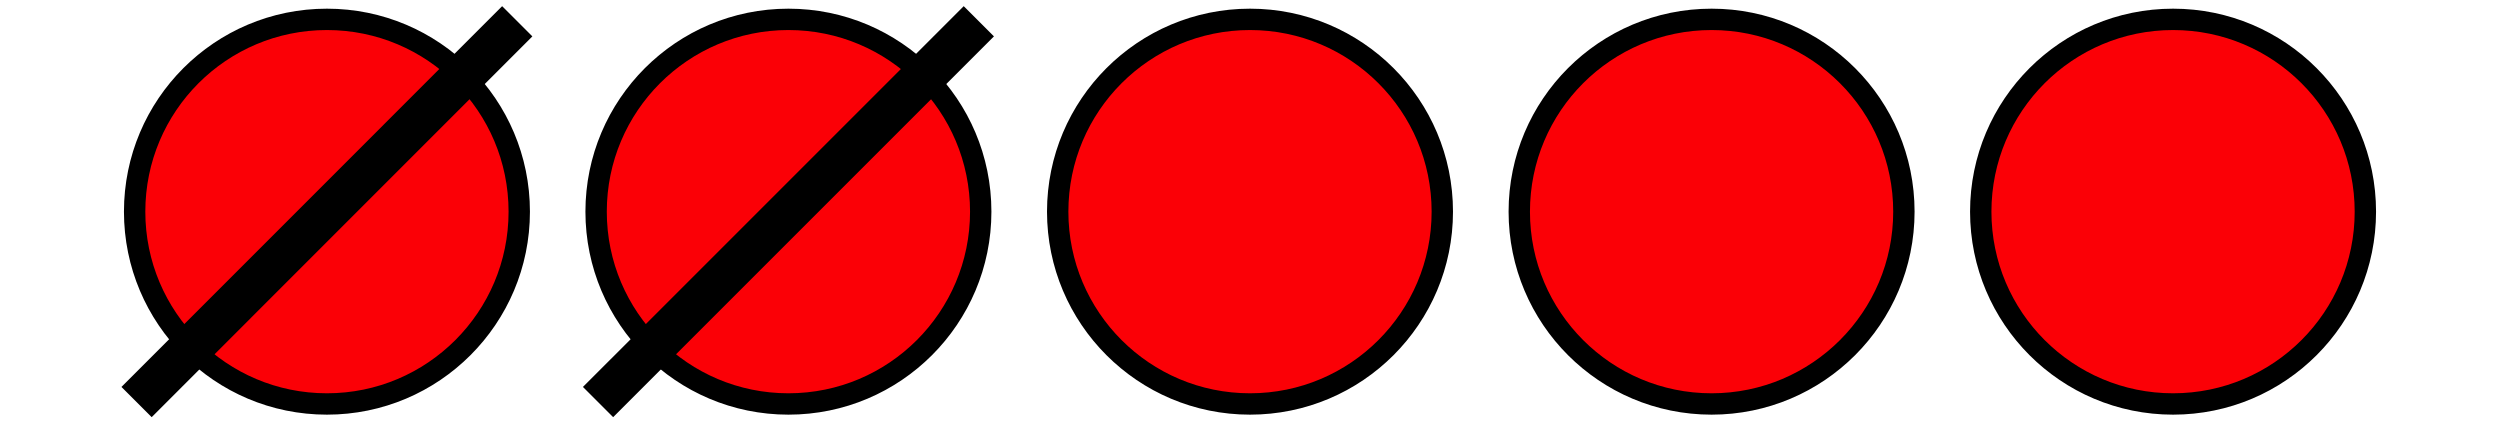
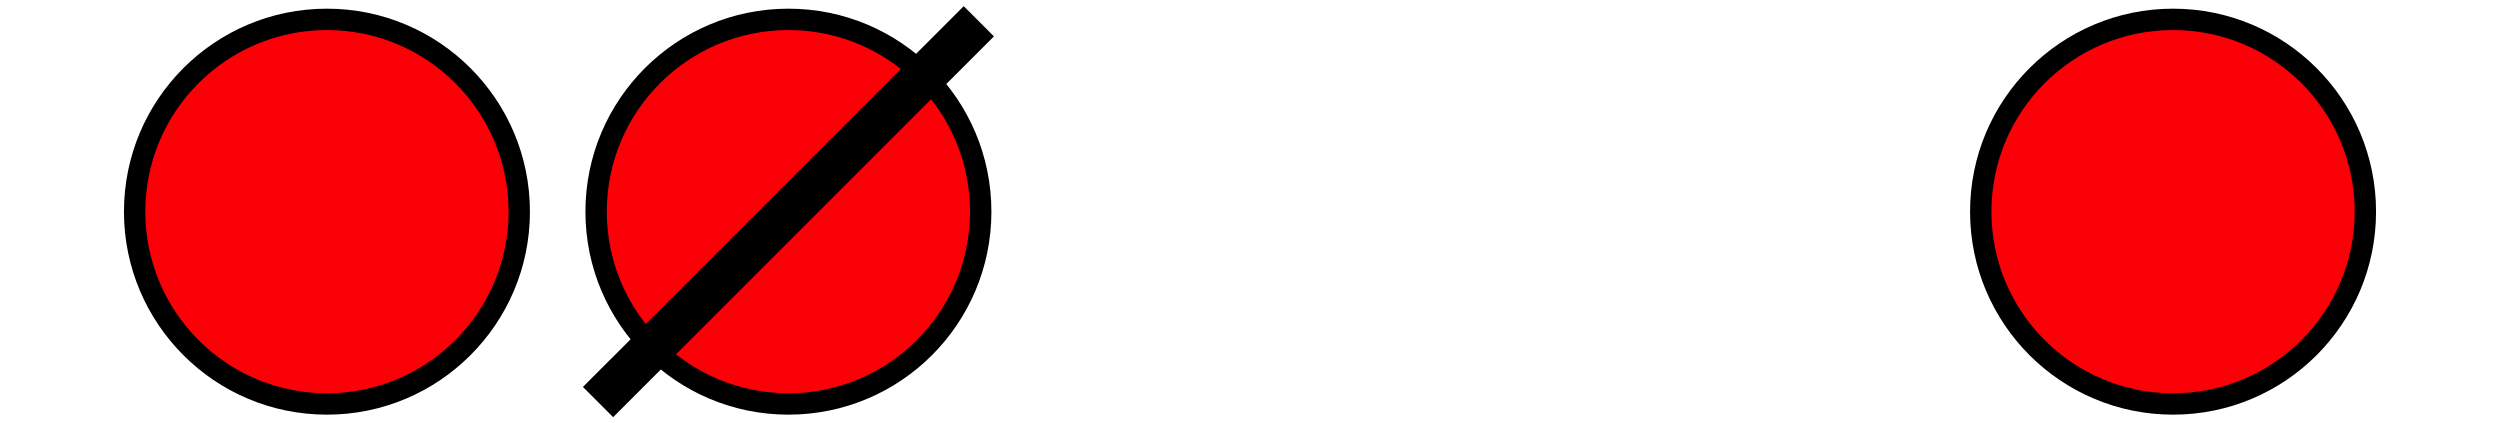
<svg xmlns="http://www.w3.org/2000/svg" height="19.811pt" version="1.1" viewBox="-72 -72 117 19.811" width="117pt">
  <g id="page1">
    <path d="M-47.699 -62.094C-47.699 -67.066 -51.73 -71.094 -56.699 -71.094C-61.672 -71.094 -65.699 -67.066 -65.699 -62.094C-65.699 -57.125 -61.672 -53.094 -56.699 -53.094C-51.73 -53.094 -47.699 -57.125 -47.699 -62.094Z" fill="#fb0006" />
    <path d="M-47.699 -62.094C-47.699 -67.066 -51.73 -71.094 -56.699 -71.094C-61.672 -71.094 -65.699 -67.066 -65.699 -62.094C-65.699 -57.125 -61.672 -53.094 -56.699 -53.094C-51.73 -53.094 -47.699 -57.125 -47.699 -62.094Z" fill="none" stroke="#000000" stroke-linejoin="bevel" stroke-miterlimit="10.037" stroke-width="1" />
    <path d="M-26.102 -62.094C-26.102 -67.066 -30.129 -71.094 -35.102 -71.094C-40.07 -71.094 -44.102 -67.066 -44.102 -62.094C-44.102 -57.125 -40.07 -53.094 -35.102 -53.094C-30.129 -53.094 -26.102 -57.125 -26.102 -62.094Z" fill="#fb0006" />
    <path d="M-26.102 -62.094C-26.102 -67.066 -30.129 -71.094 -35.102 -71.094C-40.07 -71.094 -44.102 -67.066 -44.102 -62.094C-44.102 -57.125 -40.07 -53.094 -35.102 -53.094C-30.129 -53.094 -26.102 -57.125 -26.102 -62.094Z" fill="none" stroke="#000000" stroke-linejoin="bevel" stroke-miterlimit="10.037" stroke-width="1" />
-     <path d="M-4.5 -62.094C-4.5 -67.066 -8.531 -71.094 -13.5 -71.094S-22.5 -67.066 -22.5 -62.094C-22.5 -57.125 -18.469 -53.094 -13.5 -53.094S-4.5 -57.125 -4.5 -62.094Z" fill="#fb0006" />
-     <path d="M-4.5 -62.094C-4.5 -67.066 -8.531 -71.094 -13.5 -71.094S-22.5 -67.066 -22.5 -62.094C-22.5 -57.125 -18.469 -53.094 -13.5 -53.094S-4.5 -57.125 -4.5 -62.094Z" fill="none" stroke="#000000" stroke-linejoin="bevel" stroke-miterlimit="10.037" stroke-width="1" />
-     <path d="M17.102 -62.094C17.102 -67.066 13.07 -71.094 8.102 -71.094C3.129 -71.094 -0.898 -67.066 -0.898 -62.094C-0.898 -57.125 3.129 -53.094 8.102 -53.094C13.07 -53.094 17.102 -57.125 17.102 -62.094Z" fill="#fb0006" />
-     <path d="M17.102 -62.094C17.102 -67.066 13.07 -71.094 8.102 -71.094C3.129 -71.094 -0.898 -67.066 -0.898 -62.094C-0.898 -57.125 3.129 -53.094 8.102 -53.094C13.07 -53.094 17.102 -57.125 17.102 -62.094Z" fill="none" stroke="#000000" stroke-linejoin="bevel" stroke-miterlimit="10.037" stroke-width="1" />
    <path d="M38.699 -62.094C38.699 -67.066 34.672 -71.094 29.699 -71.094C24.73 -71.094 20.699 -67.066 20.699 -62.094C20.699 -57.125 24.73 -53.094 29.699 -53.094C34.672 -53.094 38.699 -57.125 38.699 -62.094Z" fill="#fb0006" />
    <path d="M38.699 -62.094C38.699 -67.066 34.672 -71.094 29.699 -71.094C24.73 -71.094 20.699 -67.066 20.699 -62.094C20.699 -57.125 24.73 -53.094 29.699 -53.094C34.672 -53.094 38.699 -57.125 38.699 -62.094Z" fill="none" stroke="#000000" stroke-linejoin="bevel" stroke-miterlimit="10.037" stroke-width="1" />
-     <path d="M-47.793 -71.004L-65.609 -53.184" fill="none" stroke="#000000" stroke-linejoin="bevel" stroke-miterlimit="10.037" stroke-width="2" />
    <path d="M-26.191 -71.004L-44.012 -53.184" fill="none" stroke="#000000" stroke-linejoin="bevel" stroke-miterlimit="10.037" stroke-width="2" />
  </g>
</svg>